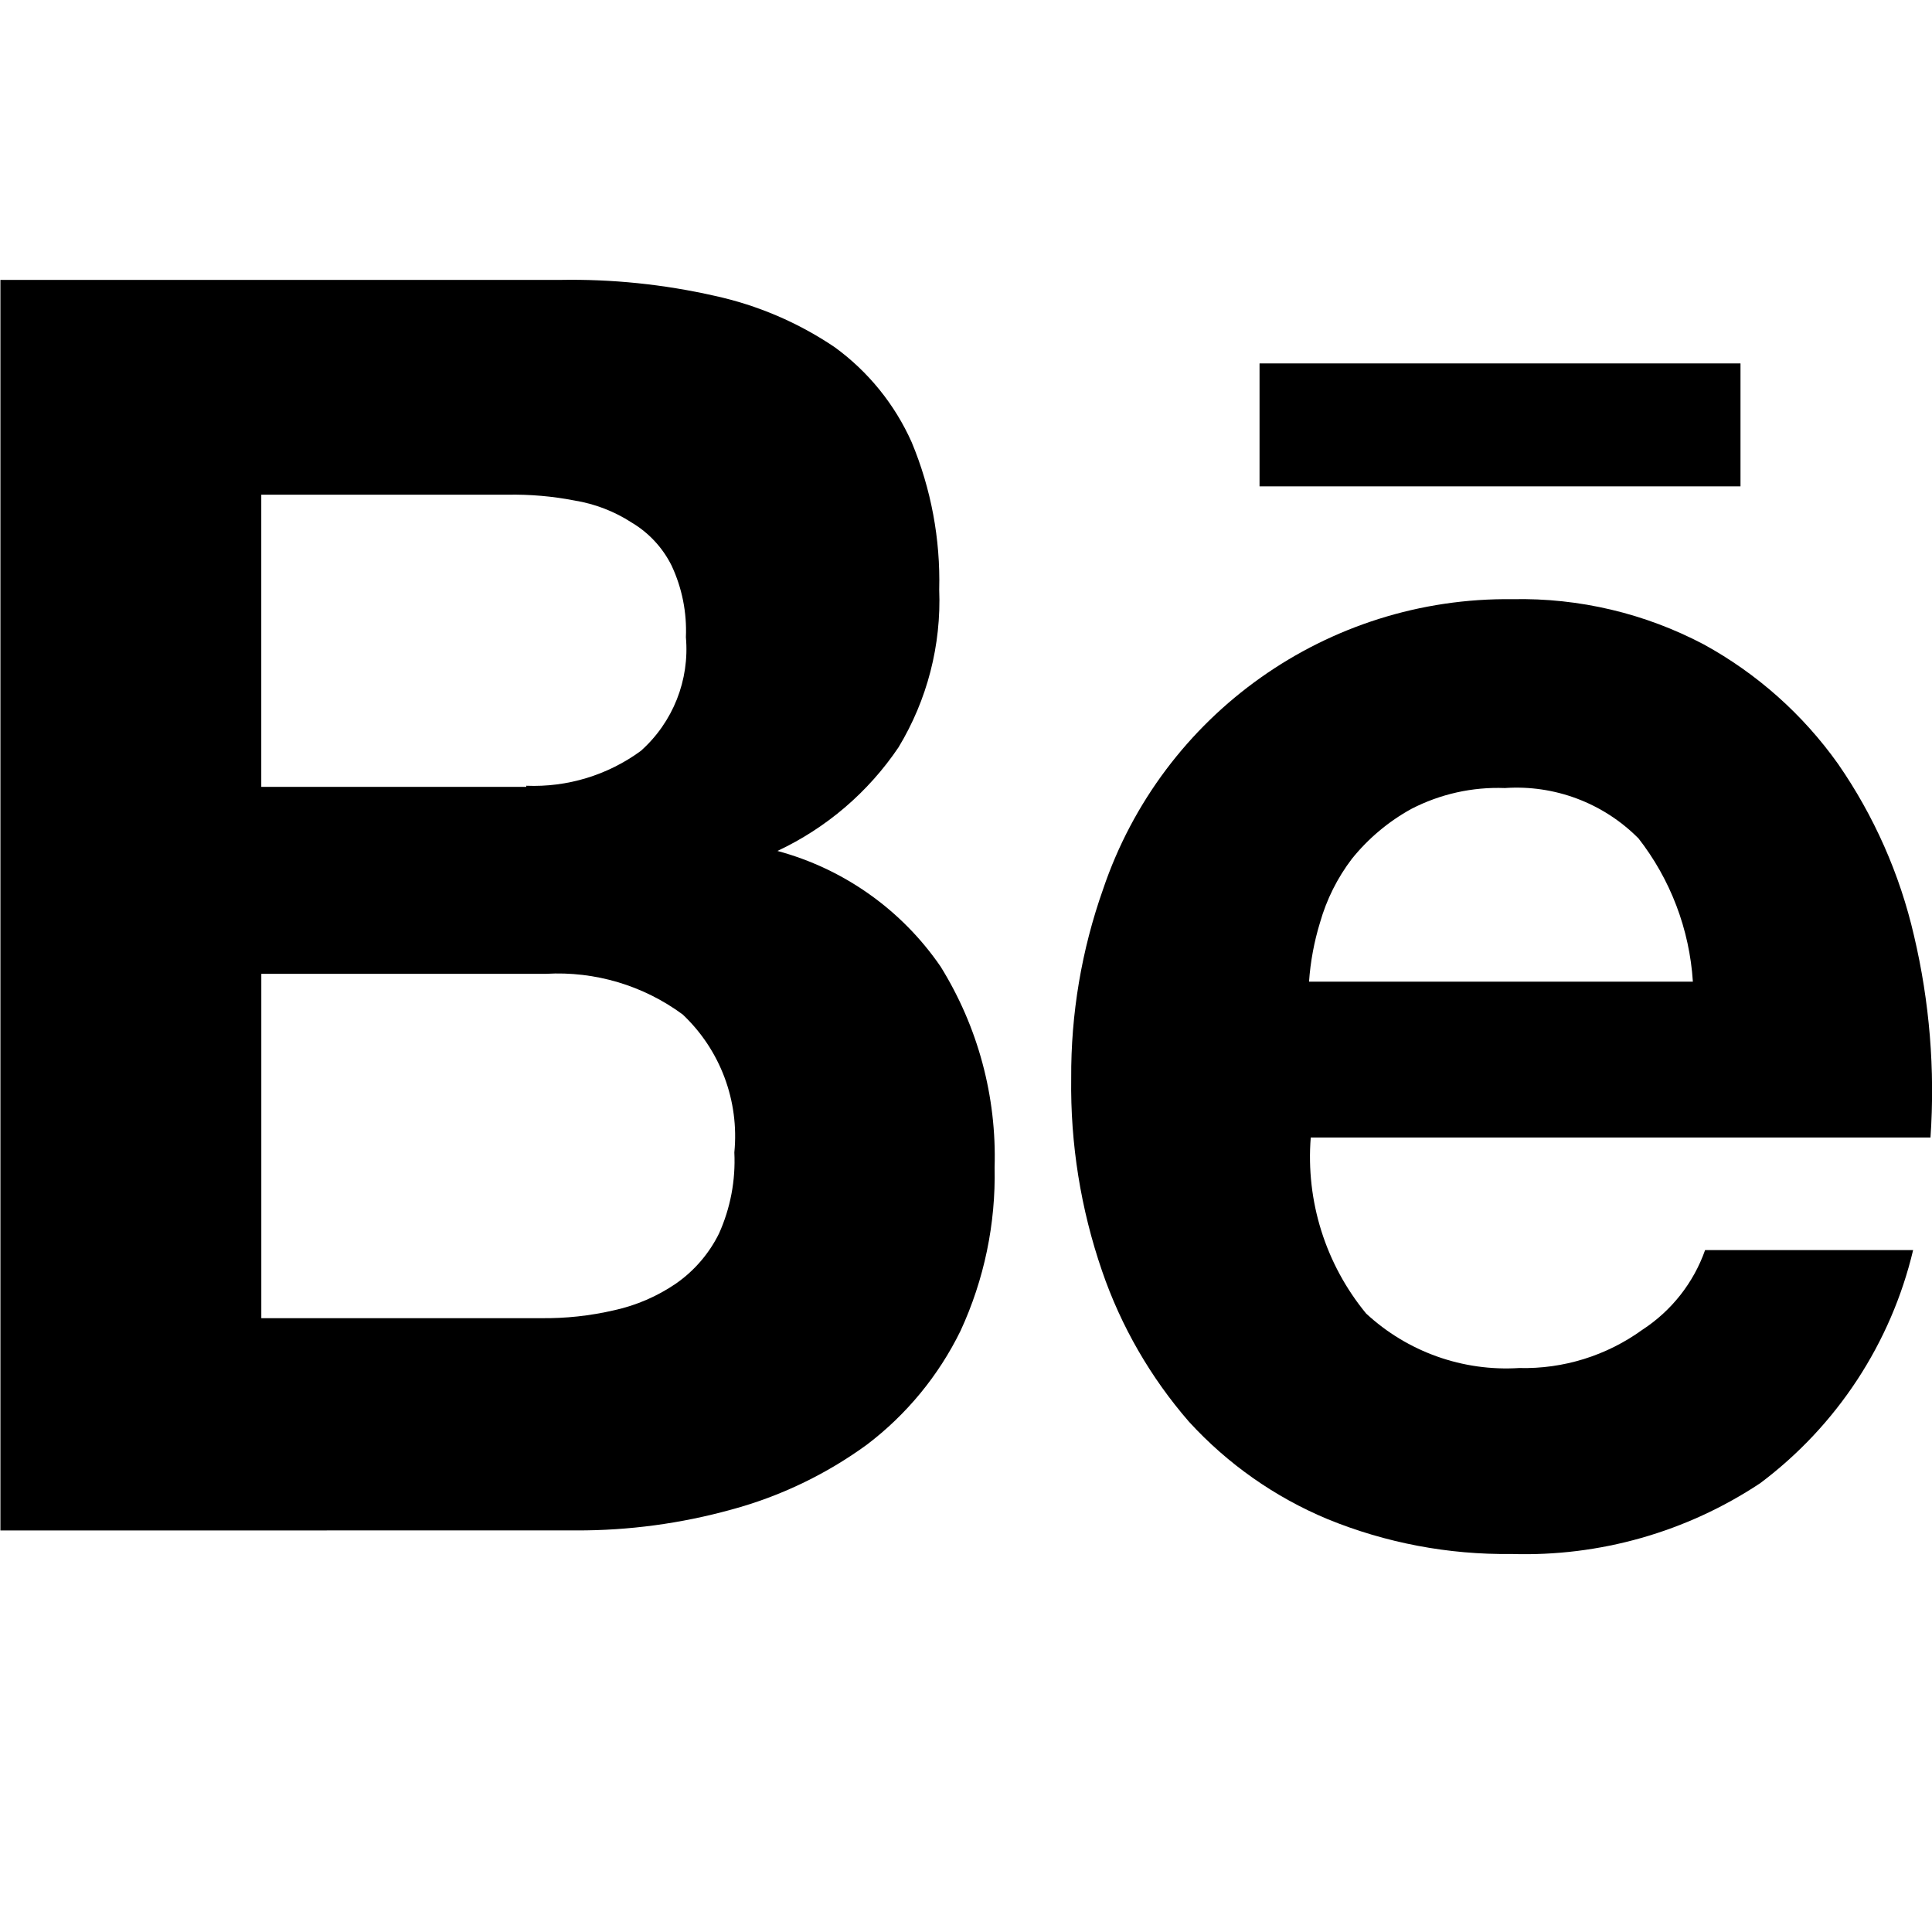
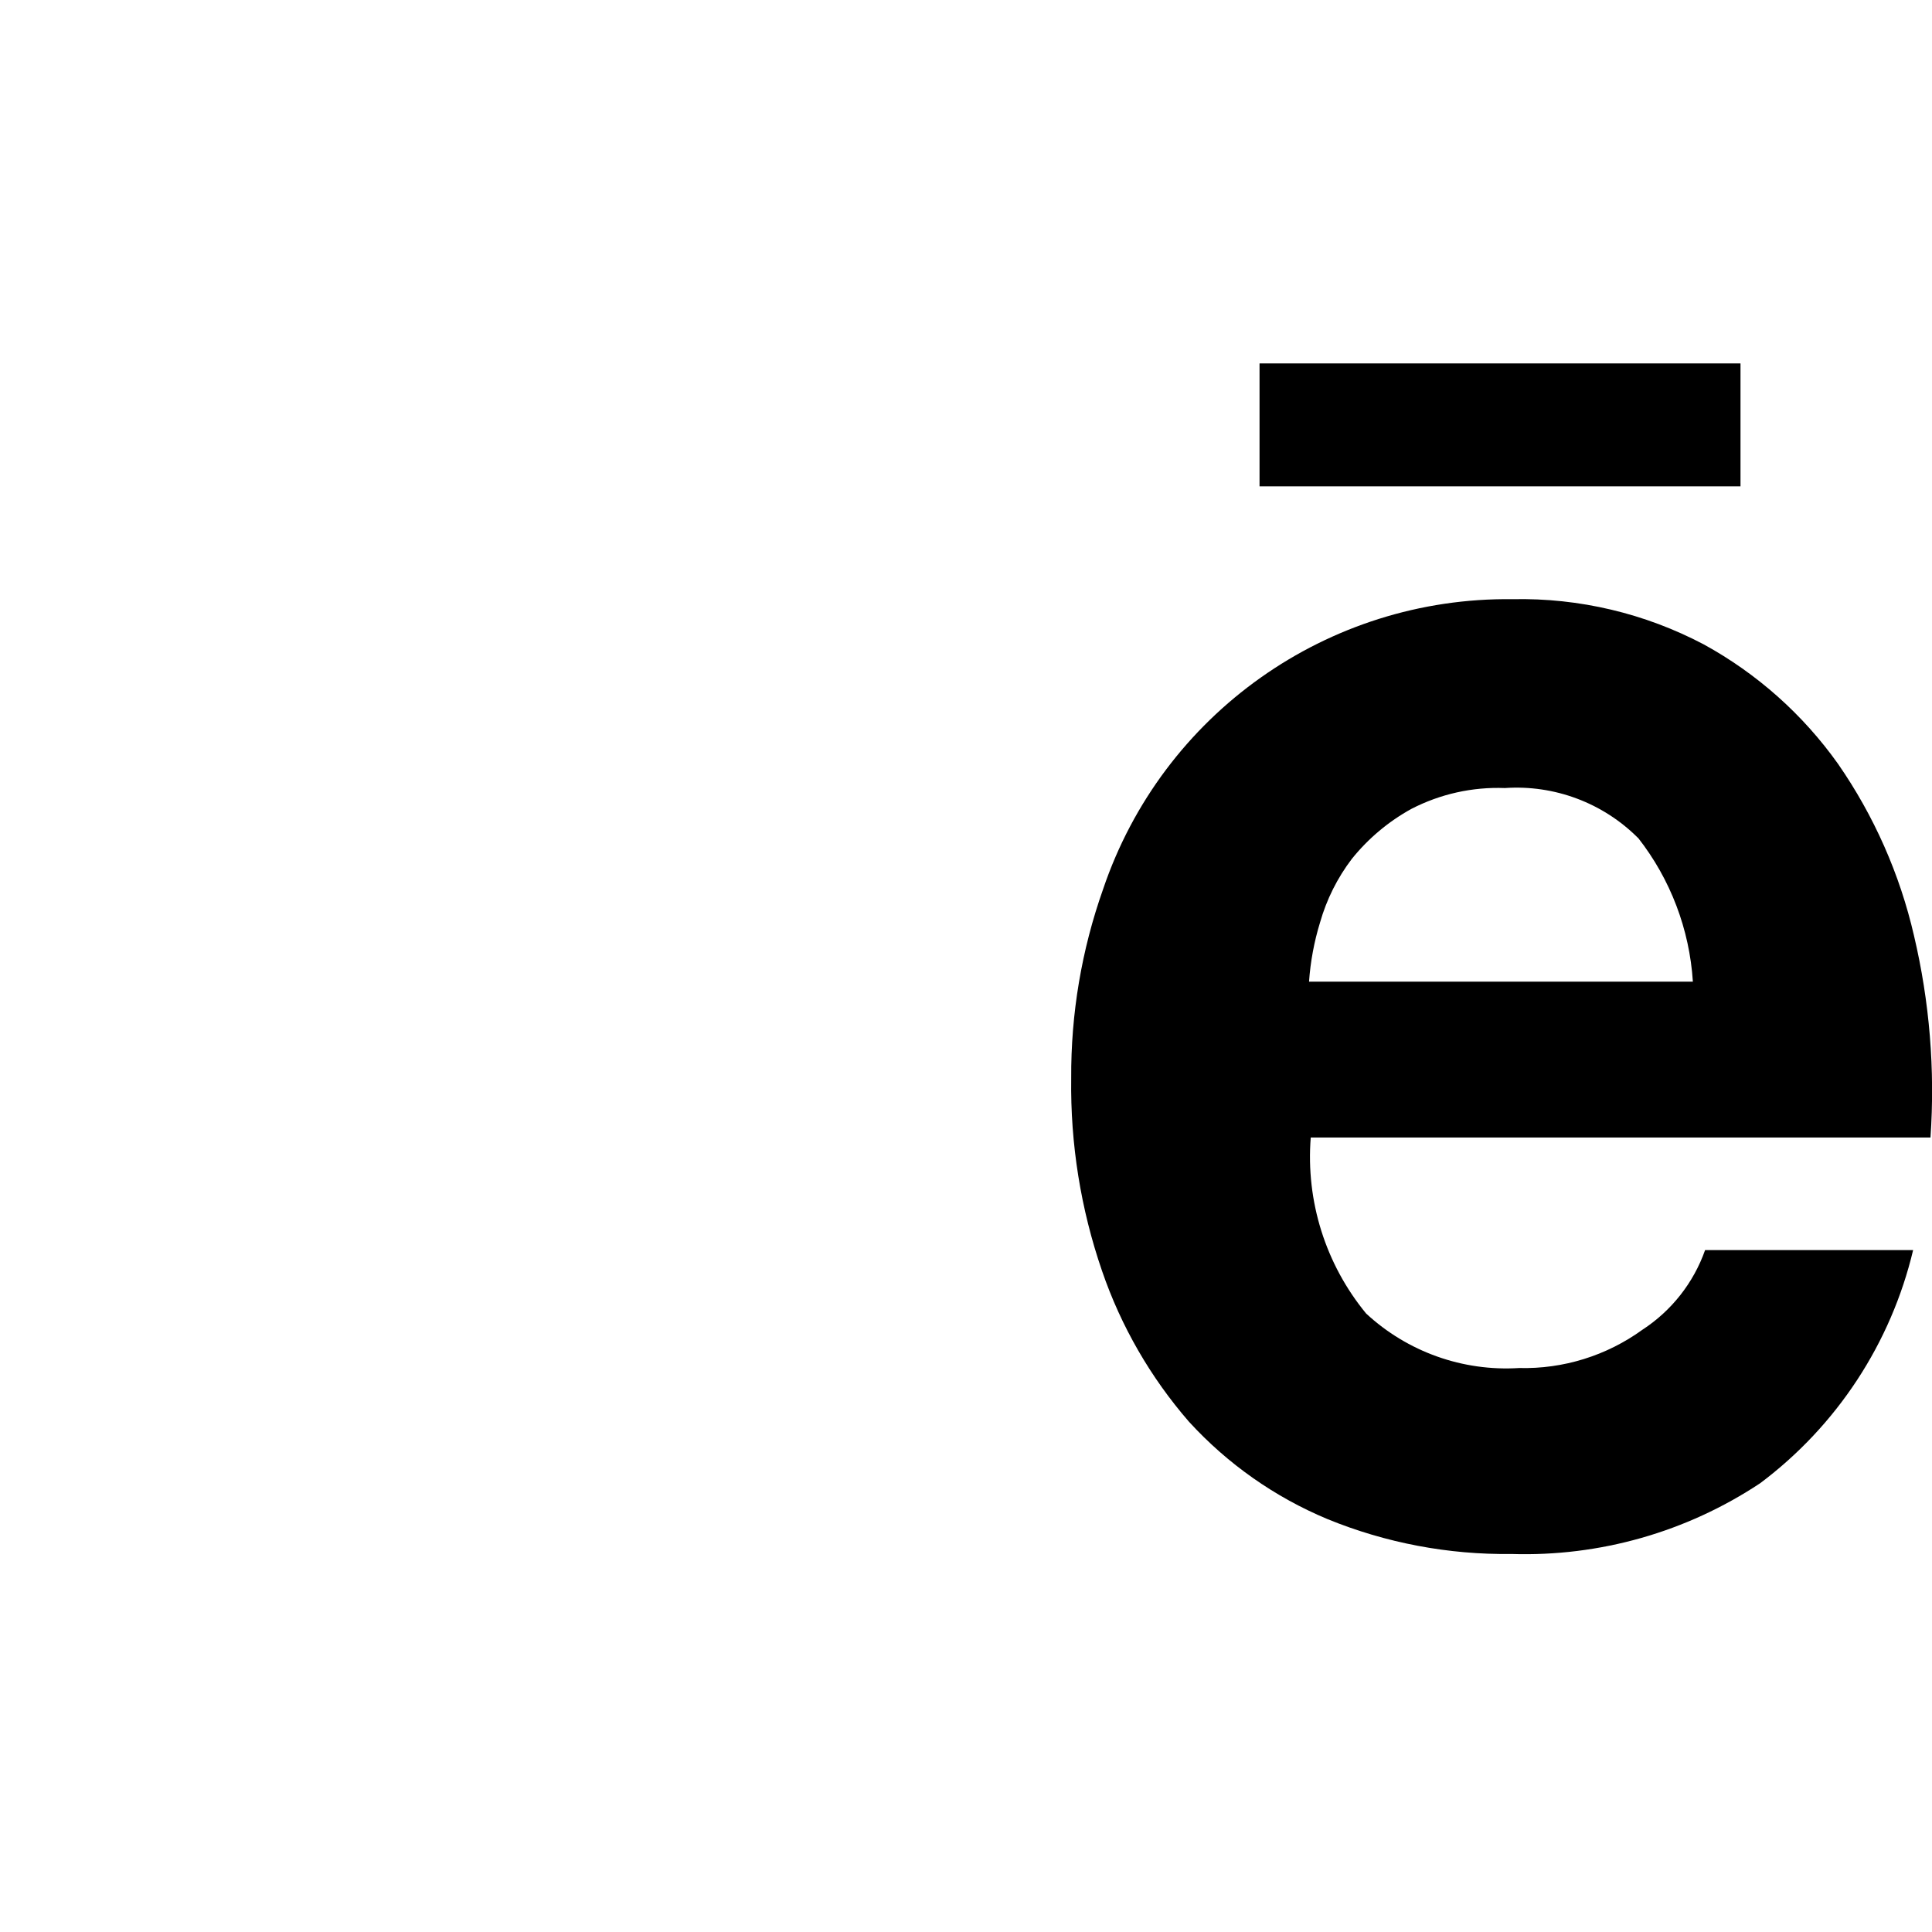
<svg xmlns="http://www.w3.org/2000/svg" version="1.1" id="Capa_1" x="0px" y="0px" viewBox="0 0 512 512" fill="000" xml:space="preserve">
  <g>
    <g transform="translate(-55 -103)">
-       <path d="M203.28,177.18c13.83-0.26,27.64,1.16,41.13,4.22c11.36,2.48,22.14,7.09,31.78,13.6c8.9,6.47,15.94,15.16,20.42,25.21    c5.15,12.36,7.63,25.66,7.29,39.04c0.58,14.69-3.17,29.23-10.79,41.81c-8.02,11.88-19.1,21.36-32.08,27.45    c17.61,4.75,32.94,15.62,43.25,30.66c9.89,15.94,14.87,34.44,14.3,53.19c0.33,14.95-2.76,29.78-9.04,43.35    c-5.8,11.84-14.29,22.16-24.79,30.13c-10.81,7.88-22.98,13.72-35.9,17.21c-13.4,3.71-27.23,5.57-41.13,5.53H55.11V177.18H203.28z     M194.48,311.23c10.87,0.45,21.57-2.81,30.34-9.23c8.52-7.59,12.96-18.76,11.95-30.13c0.28-6.55-1.02-13.07-3.8-19    c-2.36-4.73-6.02-8.68-10.56-11.38c-4.59-2.98-9.76-4.97-15.16-5.85c-5.86-1.14-11.83-1.65-17.8-1.54h-65.21v77.43h70.23V311.23z     M198.28,452.33c6.57,0.09,13.13-0.62,19.53-2.11c5.85-1.29,11.4-3.69,16.34-7.07c4.85-3.38,8.76-7.93,11.38-13.22    c3.04-6.75,4.44-14.12,4.08-21.52c1.34-13.65-3.72-27.16-13.7-36.57c-10.44-7.69-23.23-11.5-36.17-10.77h-75.49v91.26    L198.28,452.33z" />
      <path d="M417.04,451.1c10.97,10.16,25.62,15.38,40.54,14.44c11.71,0.3,23.18-3.27,32.67-10.14c7.71-5.02,13.56-12.44,16.62-21.12    H562c-5.87,24.7-20.22,46.56-40.54,61.79c-19.5,12.94-42.54,19.49-65.92,18.75c-16.69,0.22-33.26-2.92-48.71-9.23    c-13.98-5.83-26.52-14.64-36.74-25.82c-10.18-11.72-18.01-25.29-23.04-39.97c-5.65-16.41-8.41-33.68-8.17-51.04    c-0.1-17.07,2.75-34.02,8.45-50.11c15.69-46.43,59.51-77.47,108.52-76.86c17.64-0.37,35.08,3.76,50.68,11.99    c14.1,7.73,26.27,18.56,35.58,31.67c9.53,13.76,16.36,29.2,20.12,45.51c4.13,17.51,5.61,35.54,4.37,53.49H402.36    C401.03,421.32,406.29,438.04,417.04,451.1z M489.09,325.06c-9.3-9.3-22.17-14.12-35.28-13.22c-8.6-0.33-17.14,1.58-24.79,5.53    c-6.06,3.34-11.41,7.83-15.75,13.22c-3.85,5.05-6.71,10.78-8.45,16.89c-1.56,5.09-2.54,10.35-2.91,15.67h101.72    c-0.89-13.86-5.93-27.13-14.49-38.07L489.09,325.06z" />
      <rect x="388.79" y="199.31" width="127.46" height="32.58" />
    </g>
  </g>
</svg>